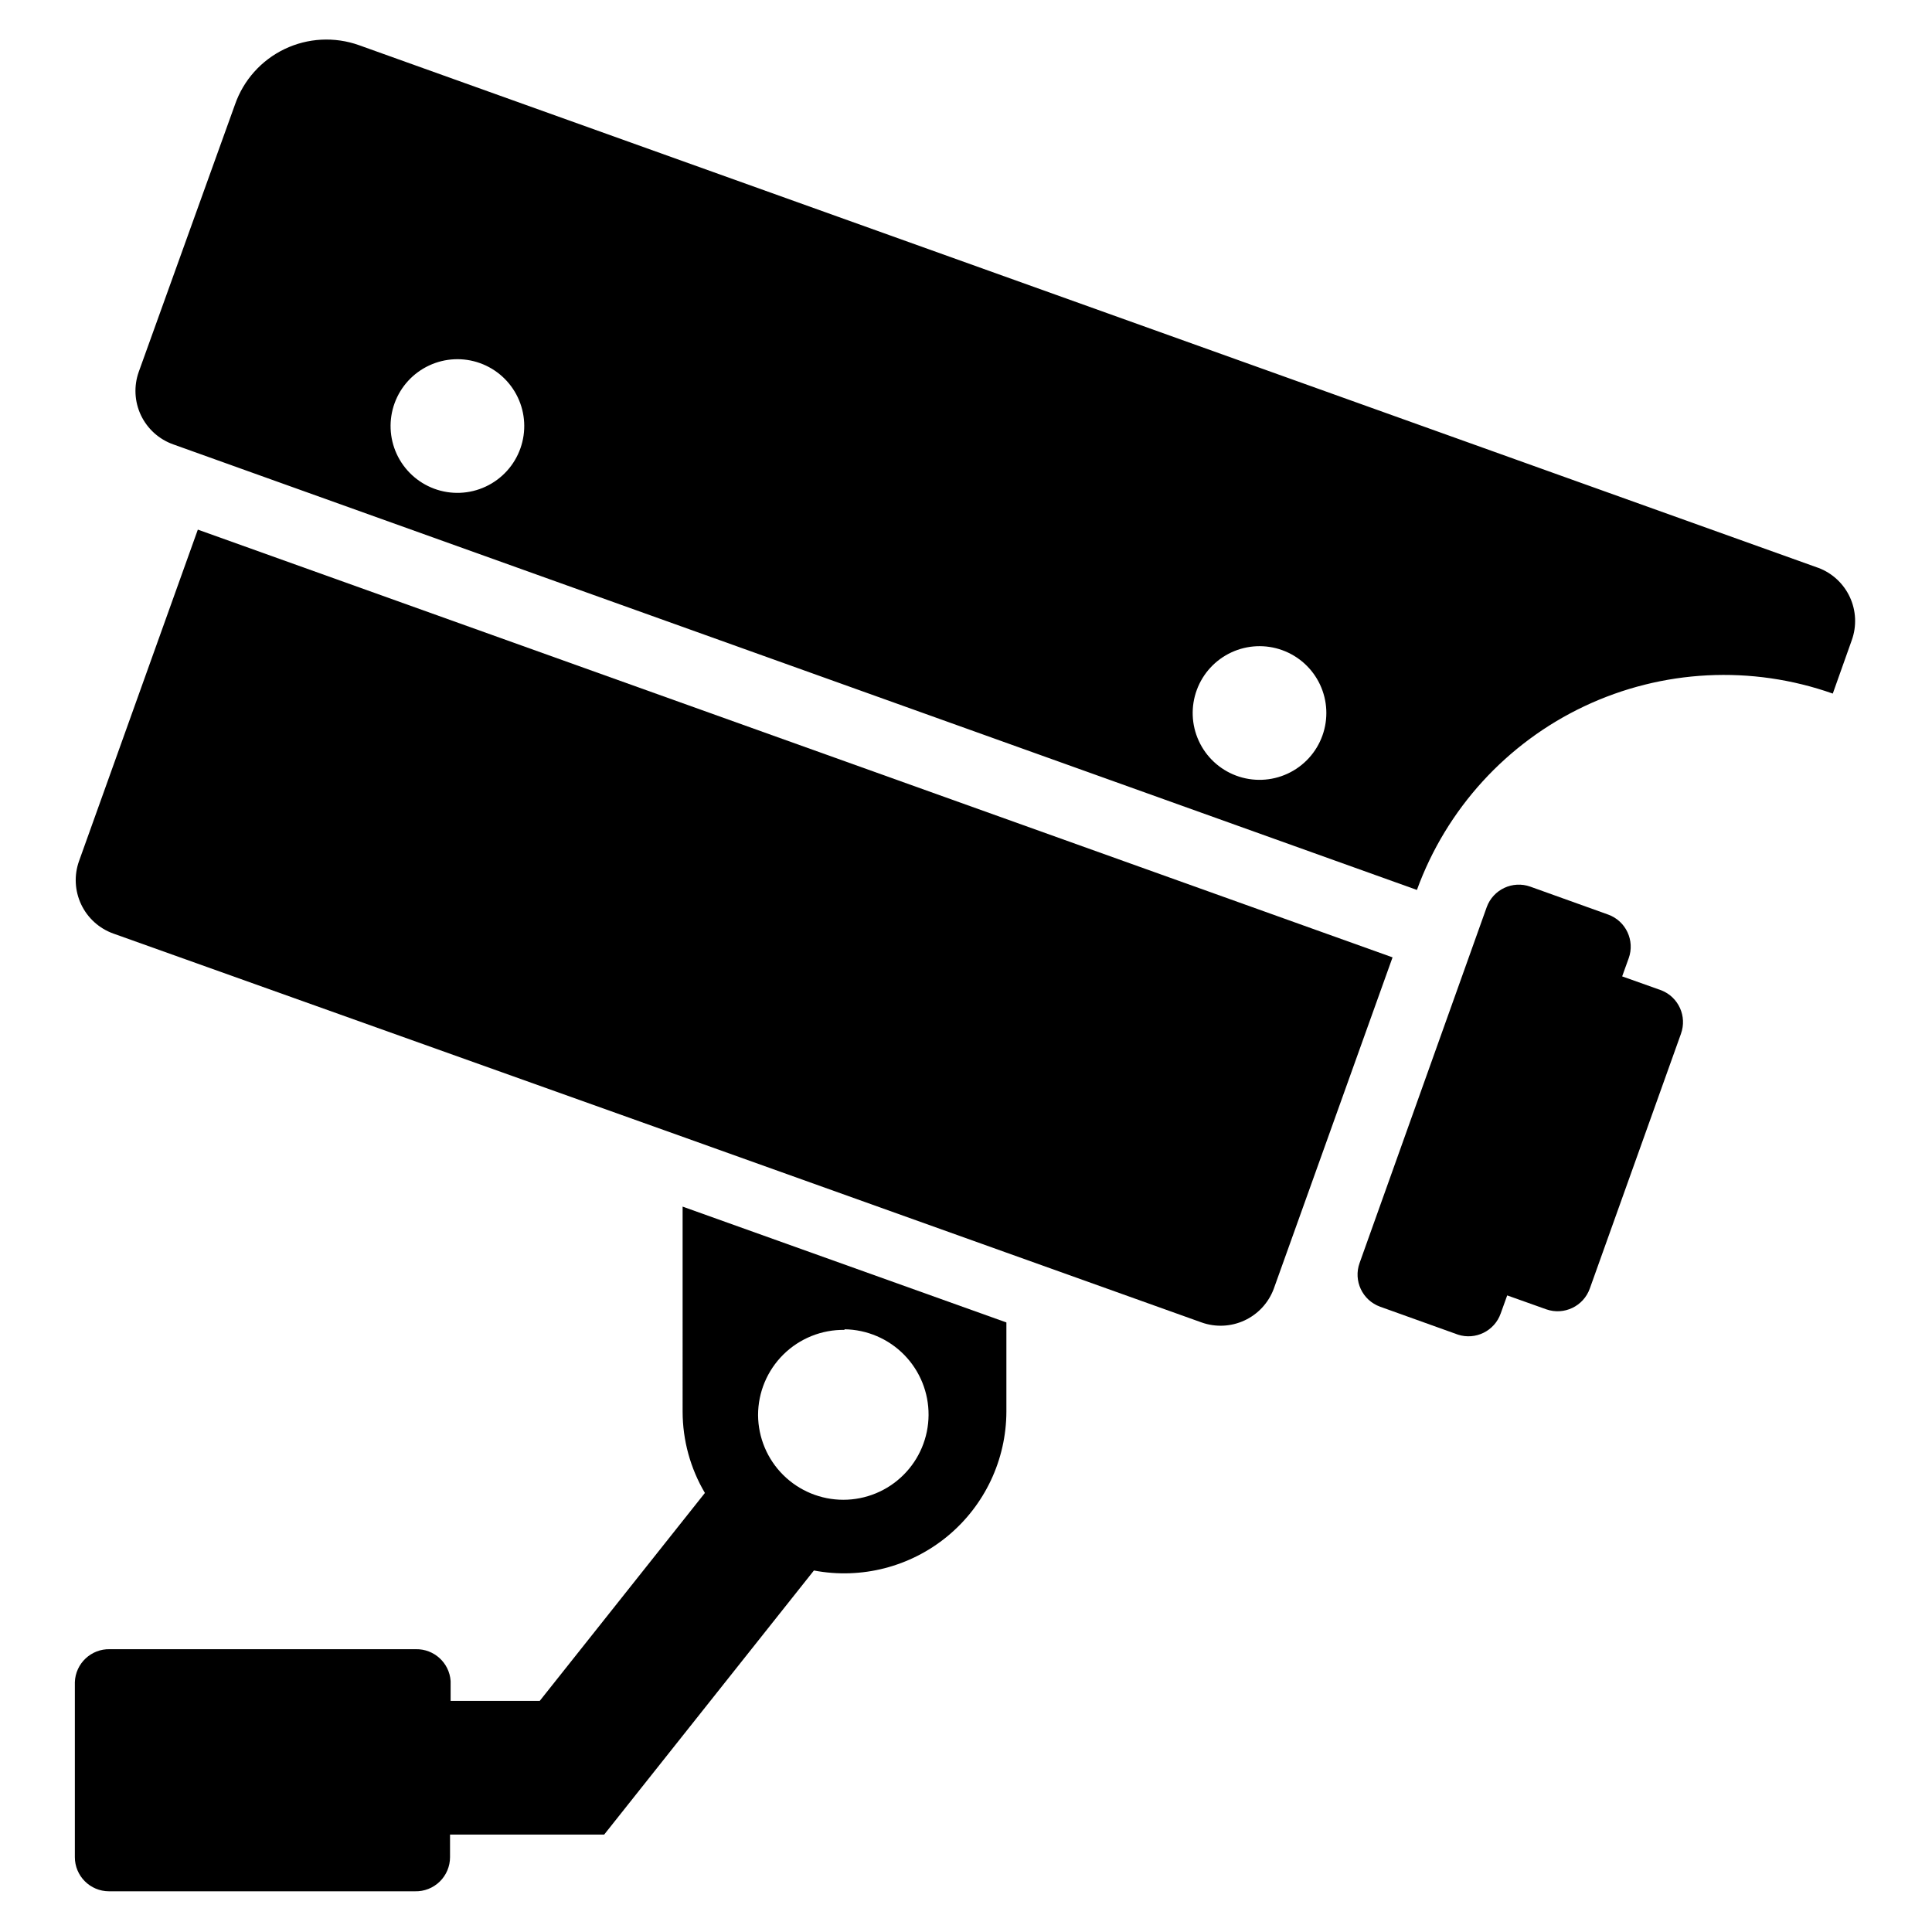
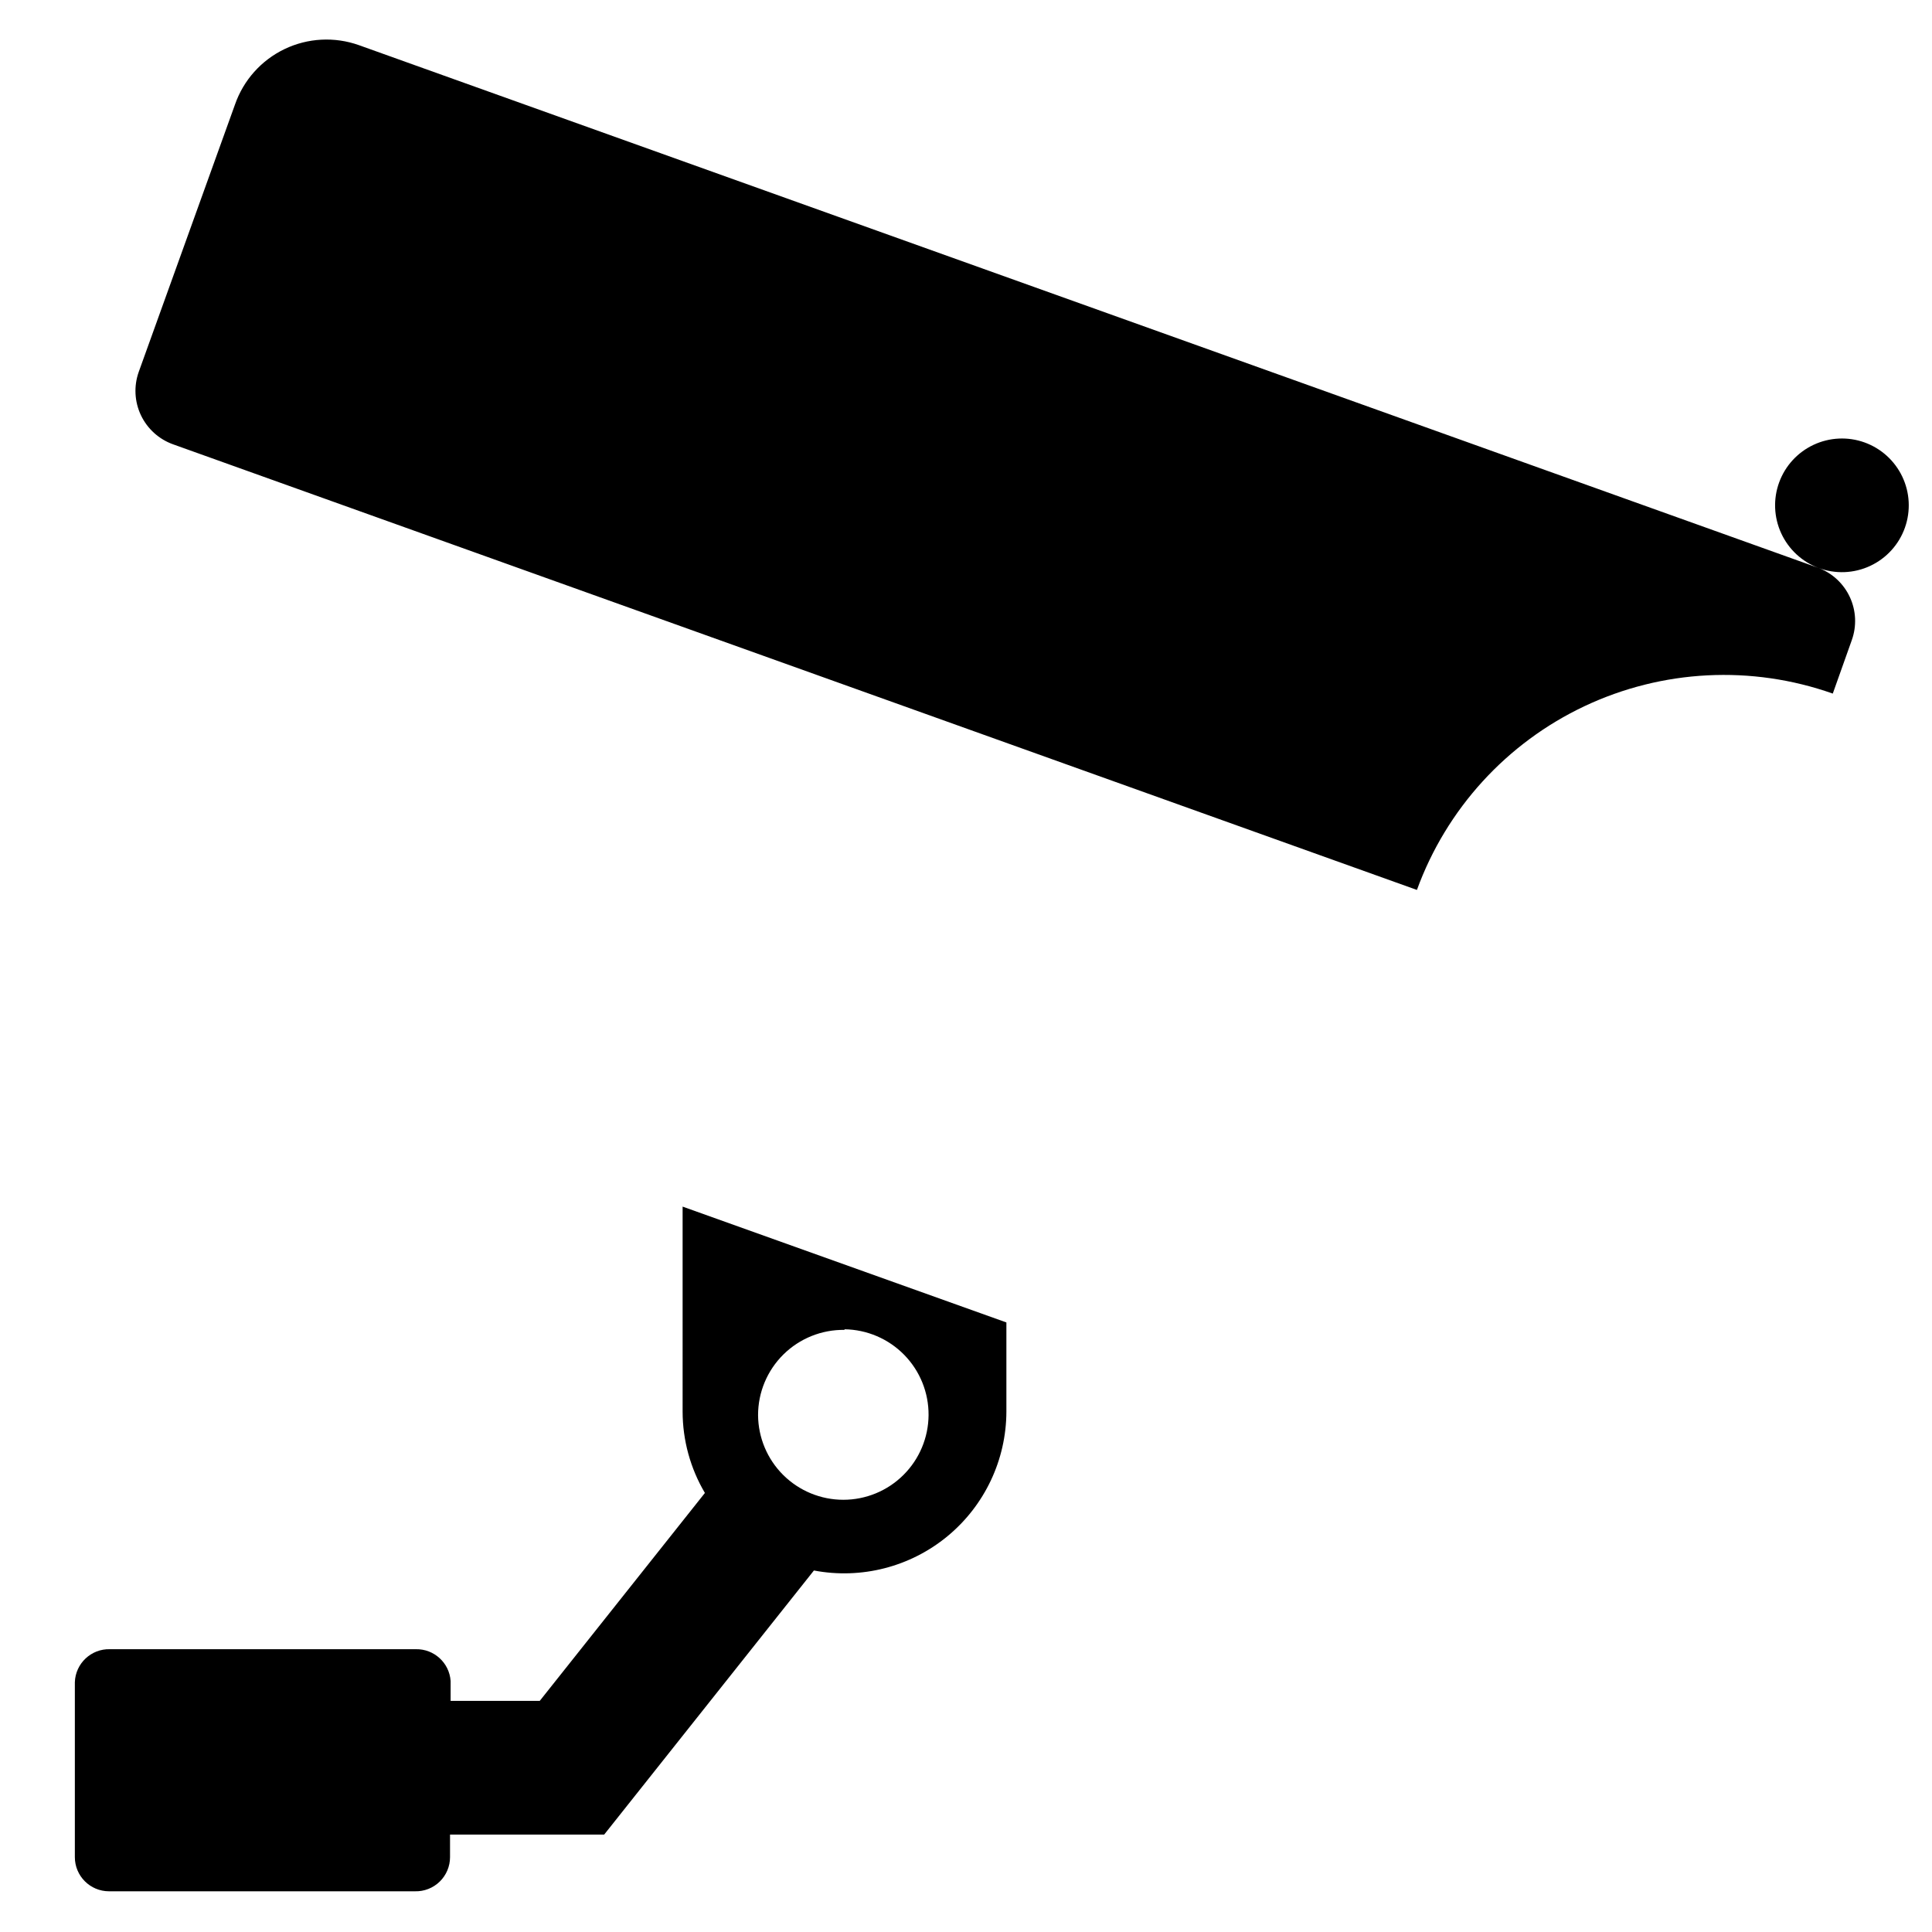
<svg xmlns="http://www.w3.org/2000/svg" fill="#000000" width="800px" height="800px" version="1.1" viewBox="144 144 512 512">
  <g>
-     <path d="m584.28 406.45-10.391-3.699 1.73-4.801h0.004c1.688-4.695-0.742-9.871-5.434-11.574l-20.625-7.398c-4.695-1.688-9.871 0.742-11.57 5.43l-33.691 94.309c-1.688 4.695 0.738 9.871 5.43 11.57l20.625 7.398v0.004c4.668 1.52 9.699-0.961 11.336-5.59l1.73-4.801 10.391 3.699c4.695 1.629 9.824-0.832 11.496-5.512l24.168-67.543h-0.004c1.664-4.606-0.641-9.695-5.195-11.492z" />
-     <path d="m513.04 397.71-31.488 87.852c-1.383 3.699-4.16 6.703-7.742 8.367-3.578 1.664-7.668 1.855-11.387 0.527l-51.719-18.5-85.805-30.699-150.83-53.844c-3.758-1.336-6.832-4.109-8.543-7.711-1.715-3.606-1.926-7.738-0.586-11.496l31.488-87.852z" />
-     <path d="m625.93 294.51-386.83-138.55c-6.438-2.285-13.527-1.91-19.688 1.043-6.164 2.957-10.891 8.246-13.137 14.703l-25.508 70.848c-1.336 3.758-1.125 7.894 0.586 11.496 1.715 3.602 4.789 6.375 8.547 7.711l329.6 118.08c7.805-21.449 23.762-38.945 44.398-48.691 20.641-9.742 44.289-10.945 65.809-3.344l5.039-14.168v-0.004c1.328-3.707 1.148-7.789-0.5-11.363-1.648-3.578-4.633-6.367-8.316-7.766zm-366.91-21.016c-4.383-1.641-7.938-4.945-9.895-9.195-1.953-4.25-2.144-9.102-0.535-13.492 1.609-4.394 4.894-7.969 9.133-9.949 4.234-1.98 9.086-2.207 13.488-0.625s8 4.844 10.008 9.07c2.008 4.223 2.262 9.07 0.707 13.484-1.578 4.484-4.898 8.148-9.207 10.16-4.309 2.016-9.246 2.211-13.699 0.547zm212.54 76.043c-4.383-1.645-7.934-4.957-9.879-9.215-1.949-4.258-2.133-9.113-0.508-13.504 1.621-4.391 4.914-7.961 9.16-9.93s9.098-2.18 13.5-0.582c4.398 1.598 7.988 4.871 9.98 9.105 1.992 4.238 2.227 9.09 0.652 13.496-1.594 4.473-4.918 8.117-9.227 10.113-4.305 2-9.234 2.184-13.68 0.516z" />
+     <path d="m625.93 294.51-386.83-138.55c-6.438-2.285-13.527-1.91-19.688 1.043-6.164 2.957-10.891 8.246-13.137 14.703l-25.508 70.848c-1.336 3.758-1.125 7.894 0.586 11.496 1.715 3.602 4.789 6.375 8.547 7.711l329.6 118.08c7.805-21.449 23.762-38.945 44.398-48.691 20.641-9.742 44.289-10.945 65.809-3.344l5.039-14.168v-0.004c1.328-3.707 1.148-7.789-0.5-11.363-1.648-3.578-4.633-6.367-8.316-7.766zc-4.383-1.641-7.938-4.945-9.895-9.195-1.953-4.25-2.144-9.102-0.535-13.492 1.609-4.394 4.894-7.969 9.133-9.949 4.234-1.98 9.086-2.207 13.488-0.625s8 4.844 10.008 9.07c2.008 4.223 2.262 9.07 0.707 13.484-1.578 4.484-4.898 8.148-9.207 10.16-4.309 2.016-9.246 2.211-13.699 0.547zm212.54 76.043c-4.383-1.645-7.934-4.957-9.879-9.215-1.949-4.258-2.133-9.113-0.508-13.504 1.621-4.391 4.914-7.961 9.16-9.93s9.098-2.18 13.5-0.582c4.398 1.598 7.988 4.871 9.98 9.105 1.992 4.238 2.227 9.09 0.652 13.496-1.594 4.473-4.918 8.117-9.227 10.113-4.305 2-9.234 2.184-13.68 0.516z" />
    <path d="m324.9 518.08c0.008 7.59 2.047 15.035 5.906 21.57l-43.77 55.105h-23.617v-5.277c-0.332-4.812-4.387-8.516-9.211-8.422h-81.082c-4.969-0.133-9.117 3.769-9.289 8.738v46.367c0 5 4.055 9.051 9.055 9.051h81.082c2.441 0.066 4.805-0.859 6.555-2.566 1.75-1.703 2.734-4.043 2.734-6.484v-5.984h40.855l55.578-69.98c12.559 2.387 25.531-0.941 35.395-9.082 9.859-8.141 15.582-20.246 15.613-33.035v-23.617l-85.805-30.699zm42.902-21.805c5.965 0.082 11.652 2.519 15.828 6.781 4.172 4.262 6.492 10 6.449 15.965-0.039 5.965-2.438 11.672-6.672 15.875-4.231 4.203-9.953 6.562-15.918 6.562-5.965 0-11.688-2.359-15.922-6.562-4.231-4.199-6.629-9.906-6.672-15.871 0-6.047 2.422-11.84 6.727-16.086 4.309-4.246 10.133-6.59 16.18-6.508z" />
  </g>
</svg>